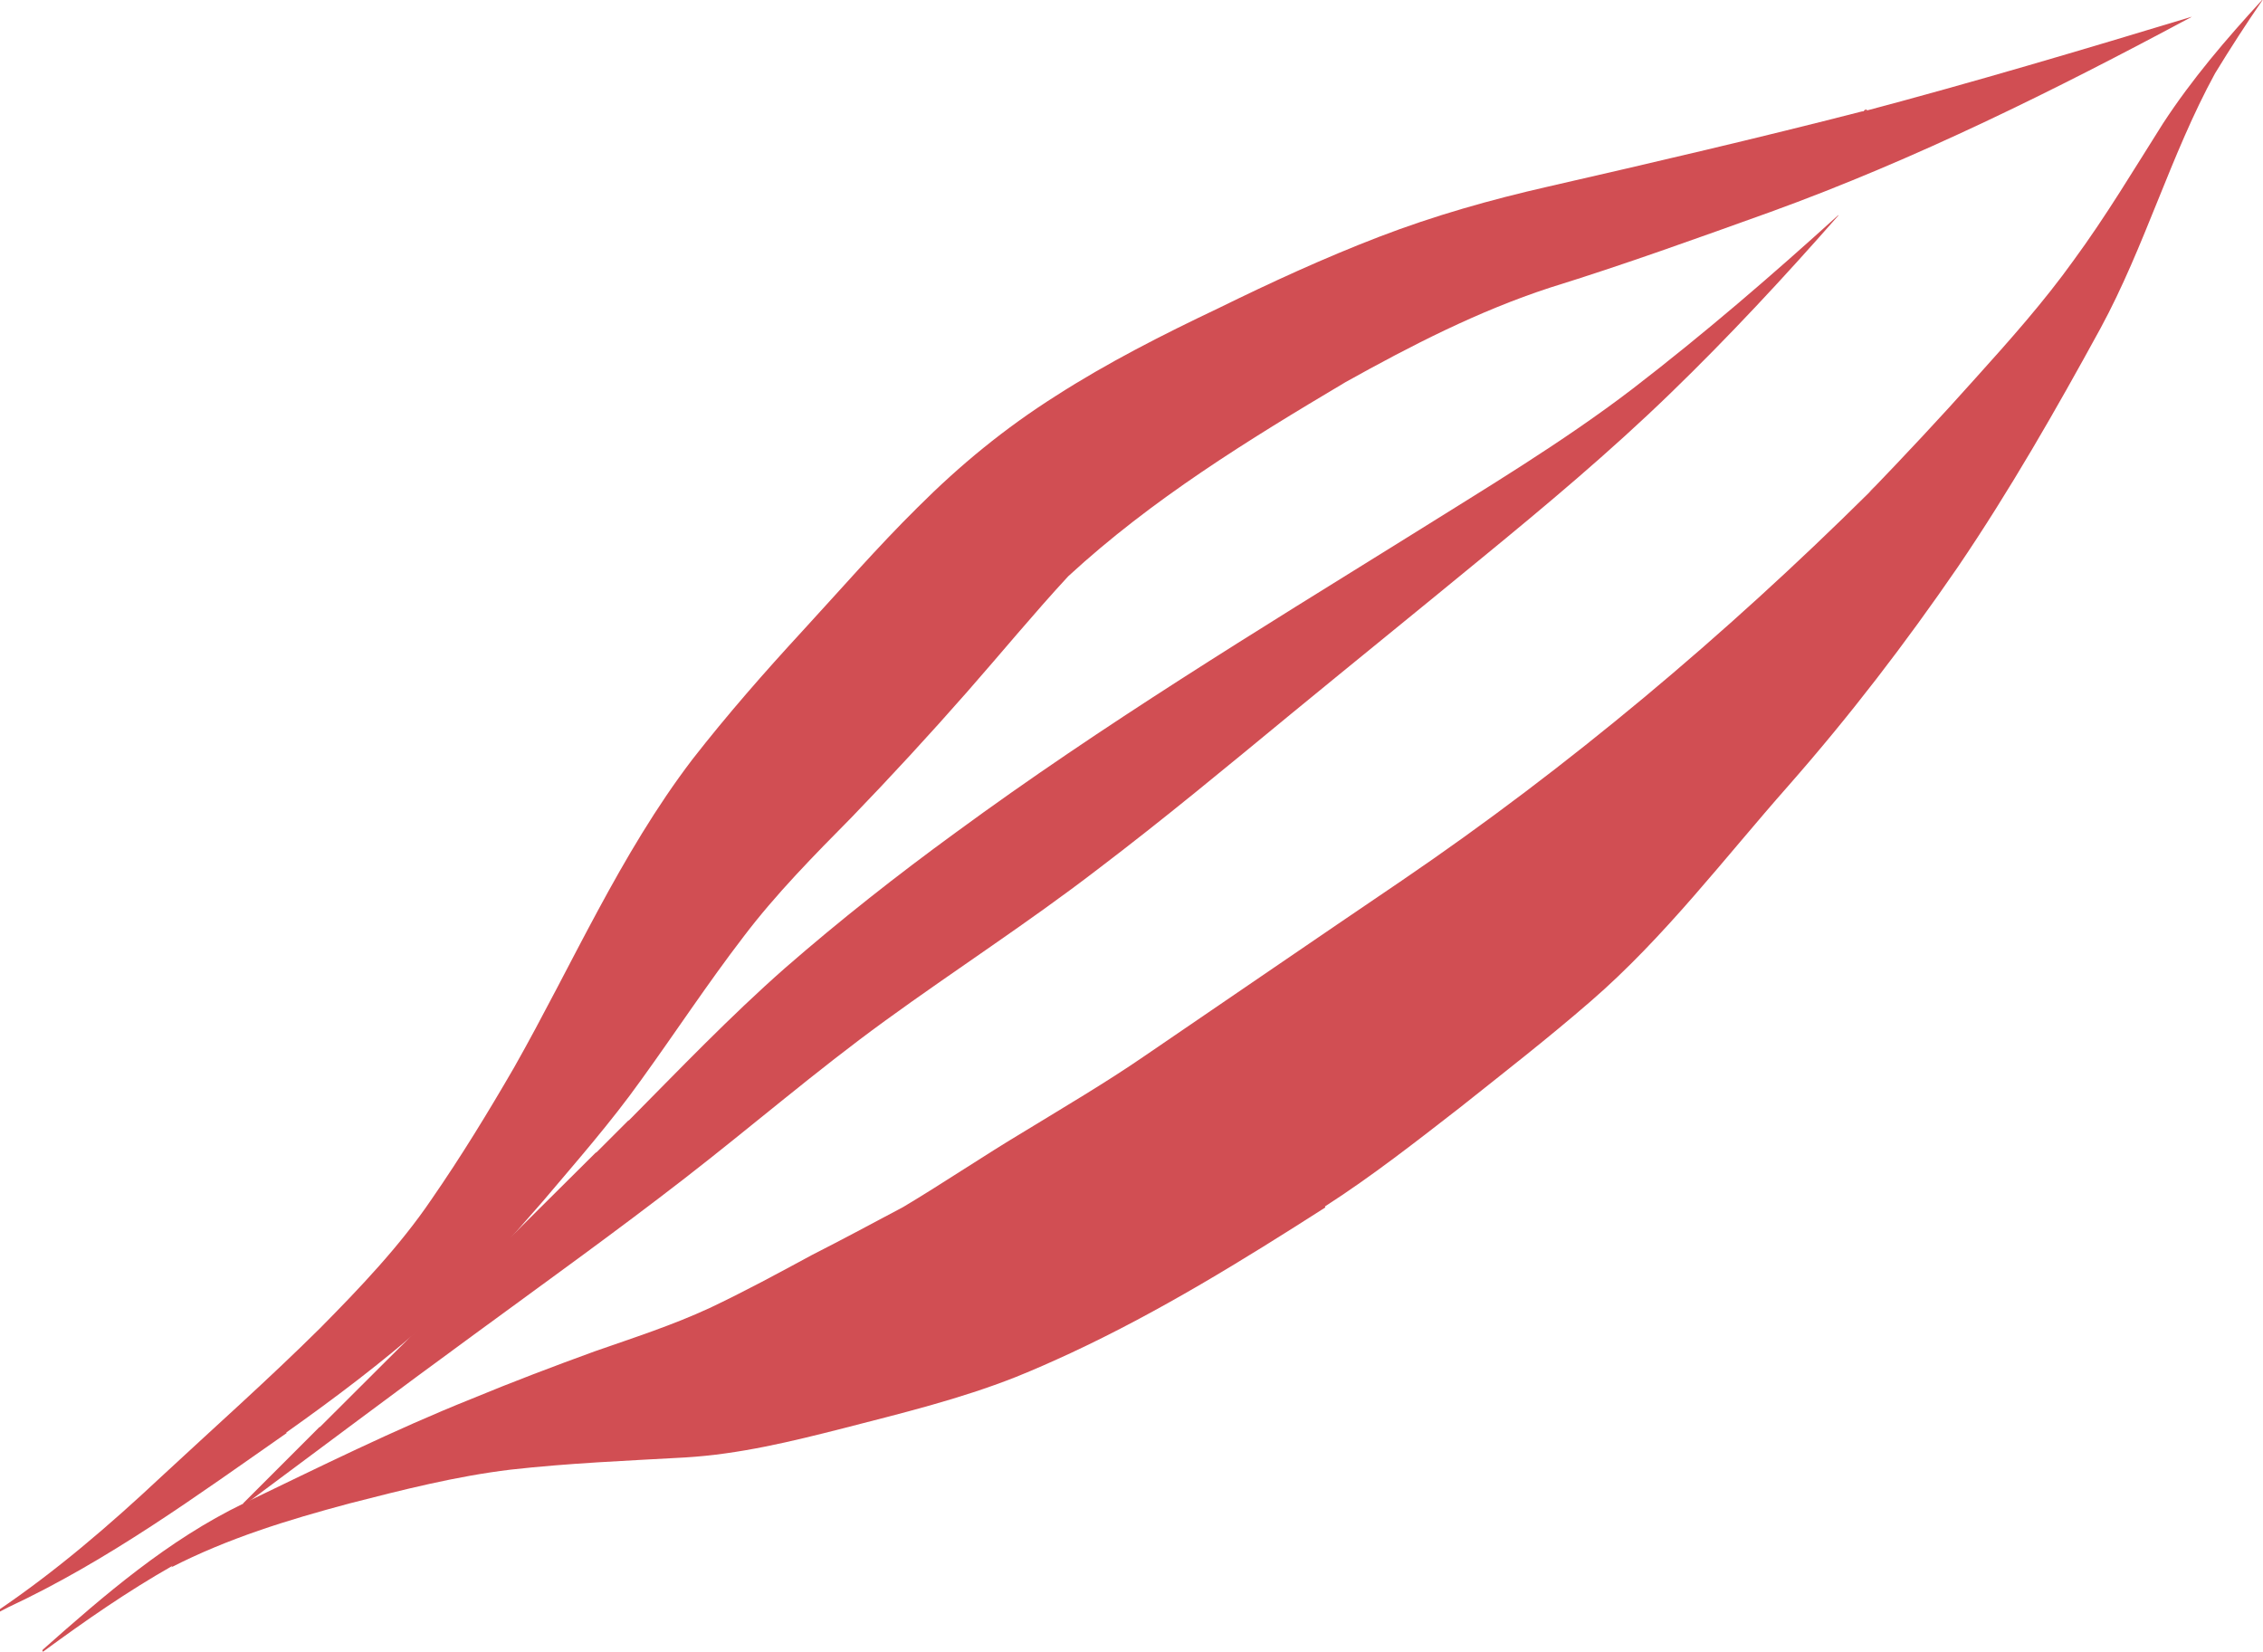
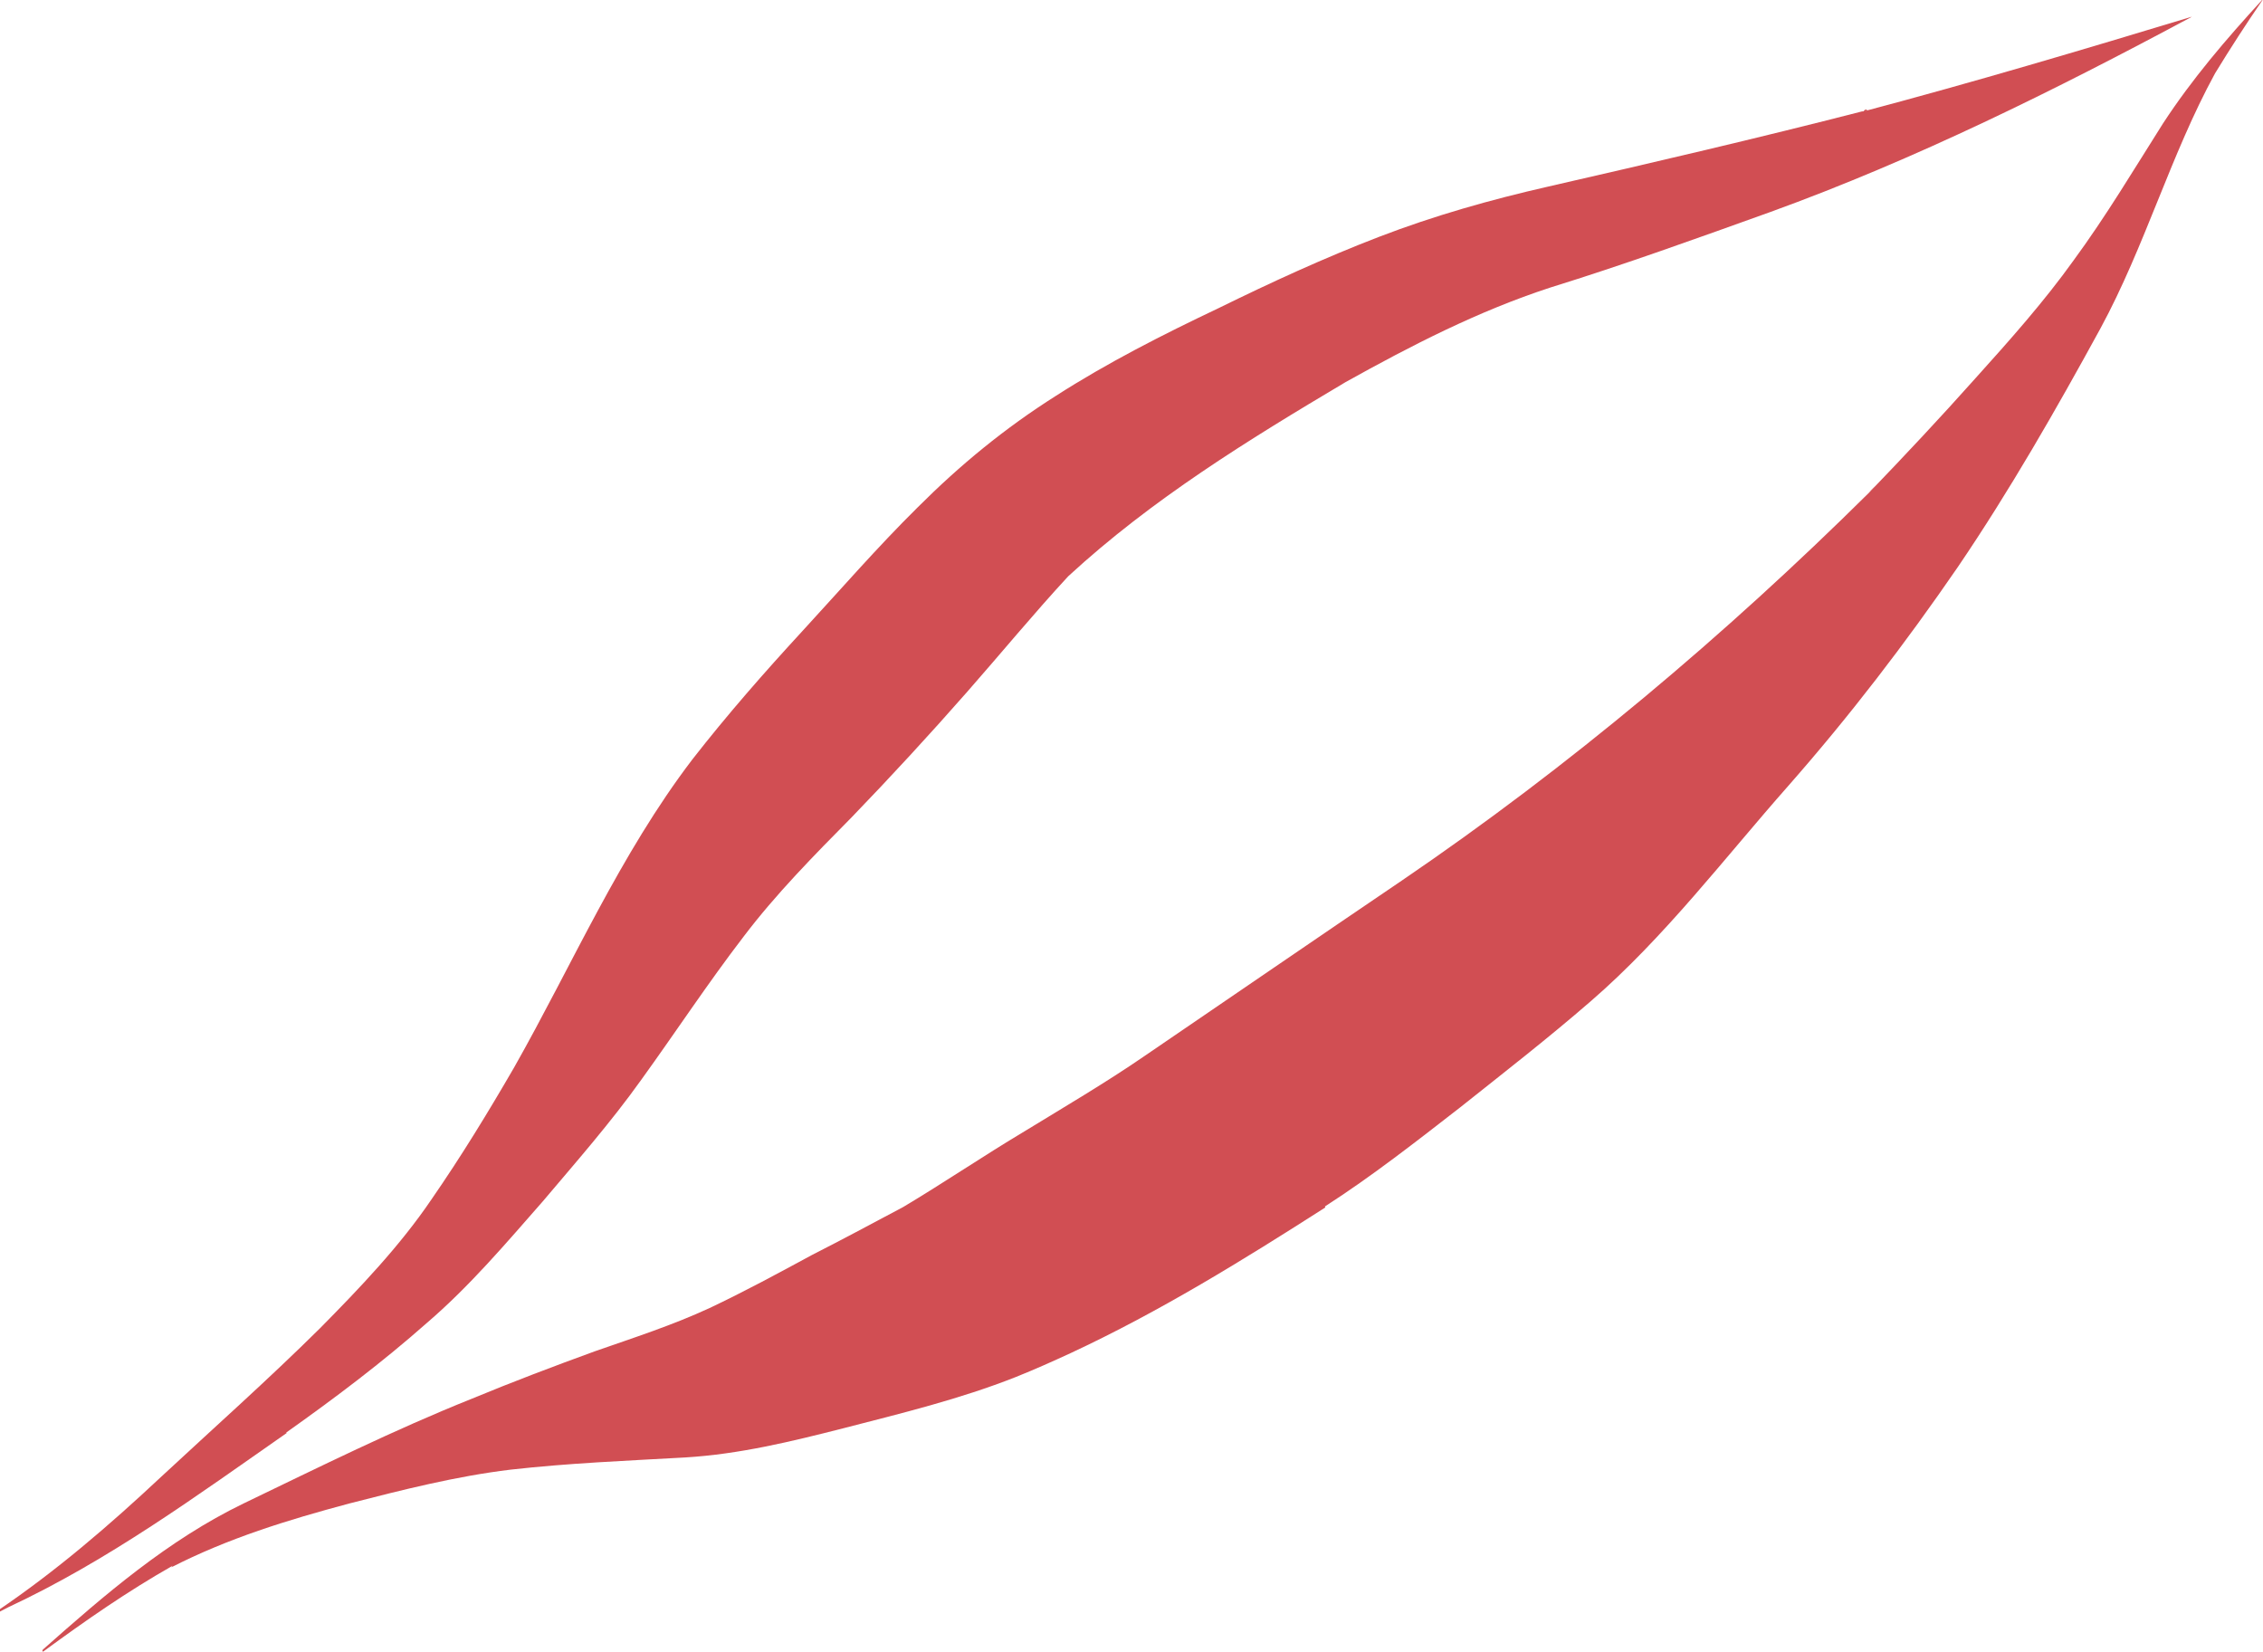
<svg xmlns="http://www.w3.org/2000/svg" width="18.197" height="13.284" version="1.1" viewBox="0 0 4.815 3.515">
  <g transform="translate(-129.08 -88.763)" fill="rgb(209, 78, 83)">
    <path d="m129.69 91.812c-0.192 0.134-0.379 0.271-0.593 0.371-7e-3 0.004-0.014 0.007-0.021 0.011-1e-3 0-3e-3 0-1e-3 -0.004 0.124-0.084 0.237-0.181 0.347-0.284 0.113-0.105 0.229-0.208 0.339-0.317 0.084-0.085 0.17-0.175 0.237-0.274 0.063-0.091 0.121-0.186 0.176-0.281 0.124-0.219 0.225-0.453 0.379-0.655 0.074-0.095 0.153-0.185 0.234-0.273 0.081-0.088 0.16-0.179 0.245-0.263 0.091-0.091 0.186-0.169 0.295-0.238 0.109-0.07 0.227-0.13 0.345-0.186 0.112-0.055 0.225-0.107 0.342-0.152 0.117-0.045 0.237-0.079 0.36-0.107 0.223-0.051 0.446-0.103 0.668-0.16h-5e-3 5e-3c4e-3 0 8e-3 0 0.011-0.004-3e-3 0-6e-3 0-8e-3 0.004 0.234-0.062 0.466-0.131 0.697-0.201h1e-3c-0.291 0.156-0.587 0.303-0.896 0.415-0.156 0.056-0.311 0.112-0.469 0.161-0.153 0.05-0.295 0.123-0.435 0.201-0.207 0.123-0.412 0.249-0.59 0.413-0.074 0.08-0.143 0.164-0.216 0.247-0.08 0.091-0.161 0.179-0.245 0.266-0.08 0.081-0.161 0.163-0.23 0.254-0.076 0.099-0.145 0.204-0.218 0.305-0.065 0.091-0.138 0.174-0.209 0.258-0.079 0.09-0.156 0.181-0.247 0.259-0.095 0.084-0.196 0.16-0.299 0.233m3.353-2.811h3e-3 -3e-3" />
    <path d="m131.9 91.332c-0.175 0.112-0.353 0.222-0.542 0.31-0.039 0.018-0.077 0.035-0.117 0.051-0.119 0.047-0.243 0.077-0.367 0.109-0.11 0.028-0.22 0.055-0.336 0.062-0.124 0.007-0.248 0.012-0.372 0.026-0.116 0.014-0.23 0.043-0.343 0.072-0.131 0.035-0.258 0.074-0.379 0.136 1e-3 0 3e-3 -0.004 4e-3 -0.004-0.097 0.055-0.186 0.117-0.276 0.183-1e-3 0-3e-3 0-1e-3 -0.004 0.132-0.117 0.266-0.233 0.427-0.311 0.16-0.077 0.321-0.157 0.486-0.223 0.087-0.036 0.174-0.069 0.262-0.101 0.083-0.029 0.164-0.055 0.244-0.092 0.074-0.035 0.146-0.074 0.218-0.113 0.065-0.033 0.13-0.068 0.194-0.102 0.087-0.052 0.171-0.109 0.258-0.161 0.085-0.052 0.172-0.103 0.255-0.16 0.182-0.124 0.364-0.249 0.547-0.373 0.357-0.243 0.688-0.522 0.994-0.825 0.077-0.08 0.153-0.161 0.227-0.244 0.073-0.081 0.146-0.163 0.209-0.251 0.069-0.094 0.128-0.193 0.19-0.291 0.062-0.095 0.134-0.179 0.211-0.263h1e-3c-0.035 0.051-0.068 0.102-0.101 0.156-0.095 0.174-0.149 0.368-0.244 0.543-0.094 0.172-0.193 0.345-0.303 0.507-0.112 0.163-0.23 0.317-0.361 0.466-0.136 0.154-0.263 0.322-0.42 0.458-0.091 0.079-0.185 0.152-0.278 0.226-0.094 0.073-0.187 0.146-0.288 0.211m1.158-1.52 0.015-0.015c-6e-3 0.006-0.01 0.009-0.015 0.015" />
-     <path d="m129.6 91.965c0.163-0.121 0.325-0.243 0.488-0.362 0.15-0.11 0.302-0.219 0.449-0.333 0.142-0.11 0.28-0.229 0.426-0.335 0.15-0.109 0.305-0.209 0.452-0.322 0.141-0.107 0.276-0.219 0.412-0.331 0.134-0.11 0.27-0.22 0.405-0.331 0.138-0.113 0.274-0.227 0.402-0.351 0.124-0.12 0.243-0.248 0.358-0.379h-1e-3c-0.141 0.128-0.285 0.252-0.437 0.369-0.149 0.114-0.313 0.212-0.471 0.311-0.328 0.204-0.657 0.404-0.969 0.633-0.125 0.091-0.247 0.187-0.364 0.289-0.117 0.103-0.225 0.216-0.335 0.327 1e-3 0 1e-3 0 3e-3 -0.004-0.023 0.023-0.047 0.047-0.072 0.072 1e-3 0 3e-3 -0.004 3e-3 -0.004-0.197 0.196-0.394 0.391-0.591 0.588 1e-3 0 3e-3 -0.004 3e-3 -0.004-0.054 0.054-0.109 0.109-0.164 0.164h1e-3 1e-3" />
  </g>
</svg>